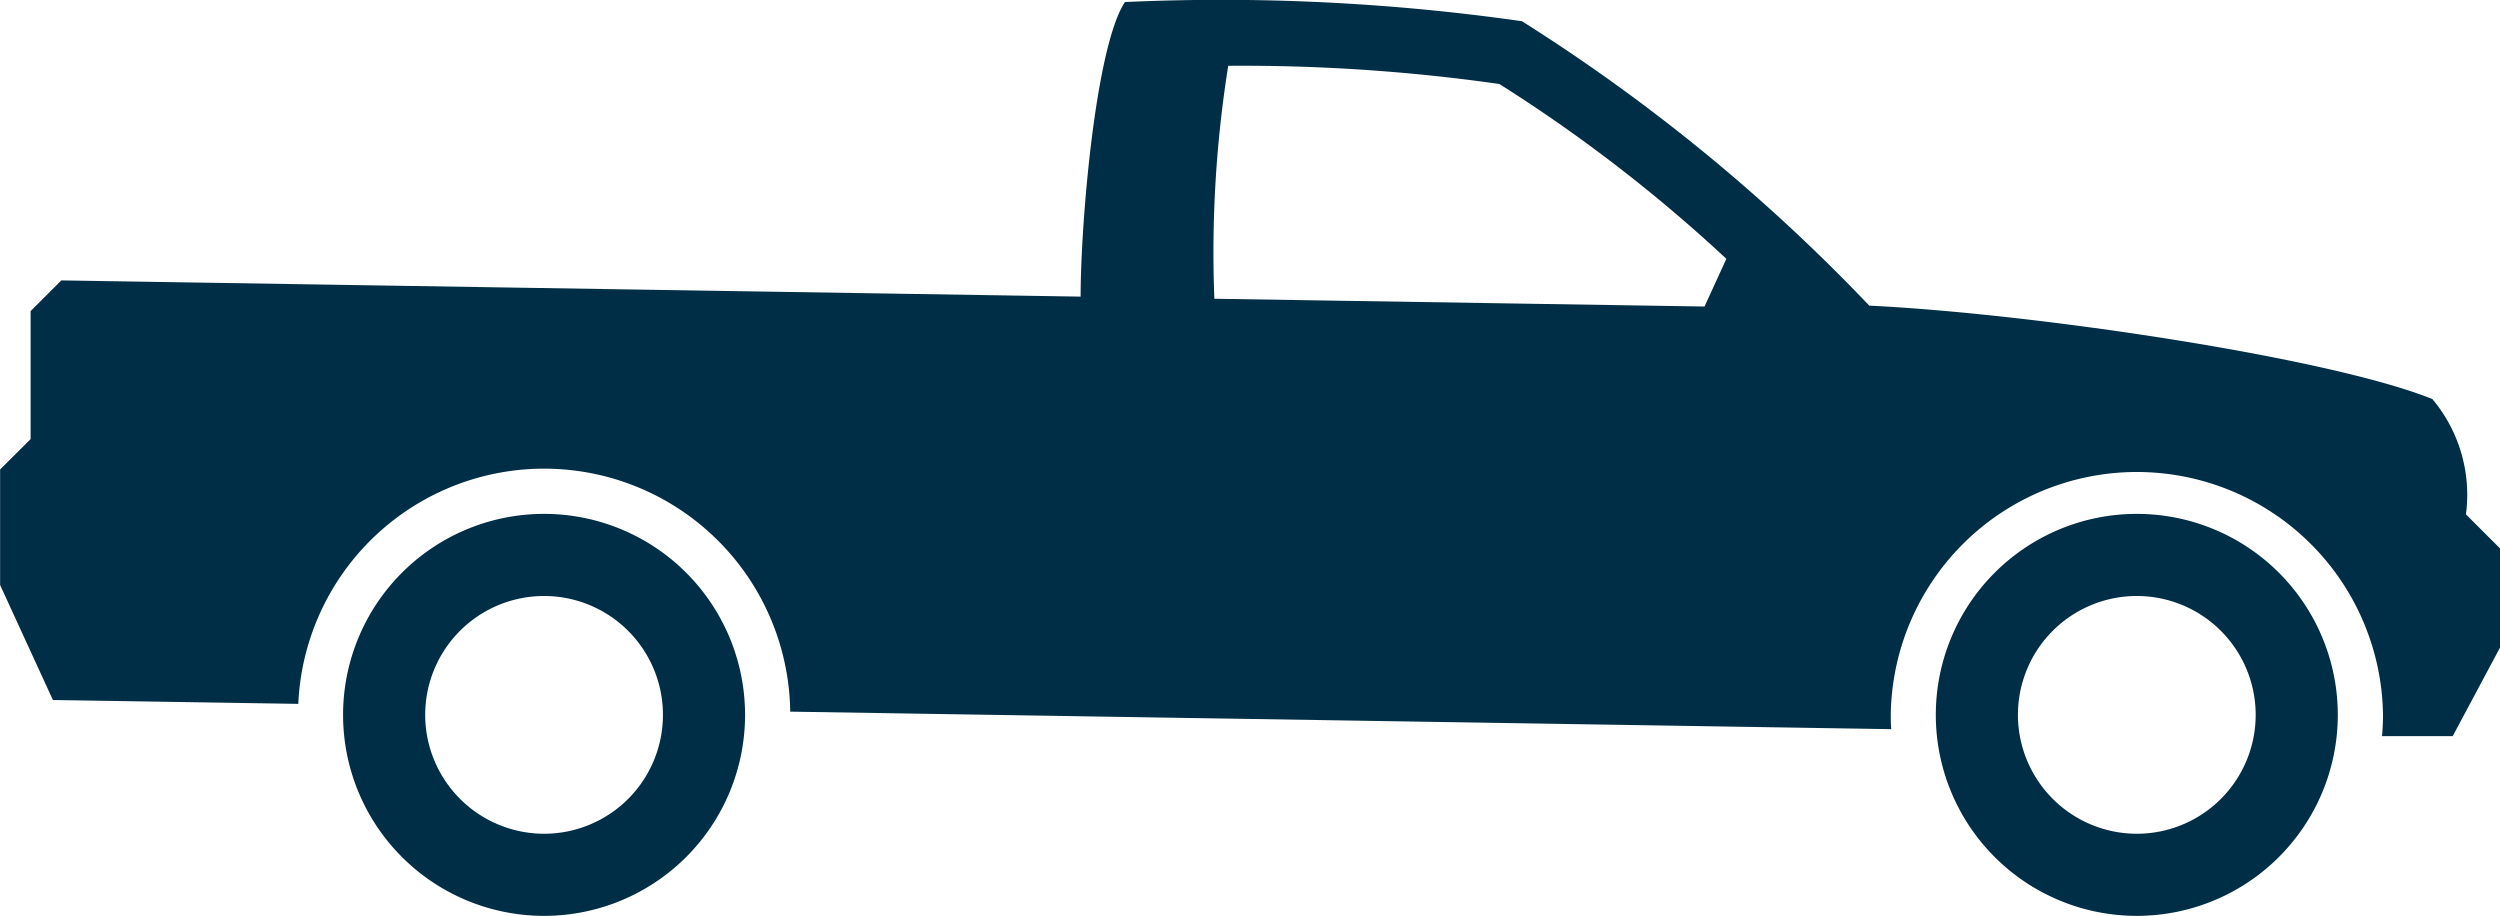
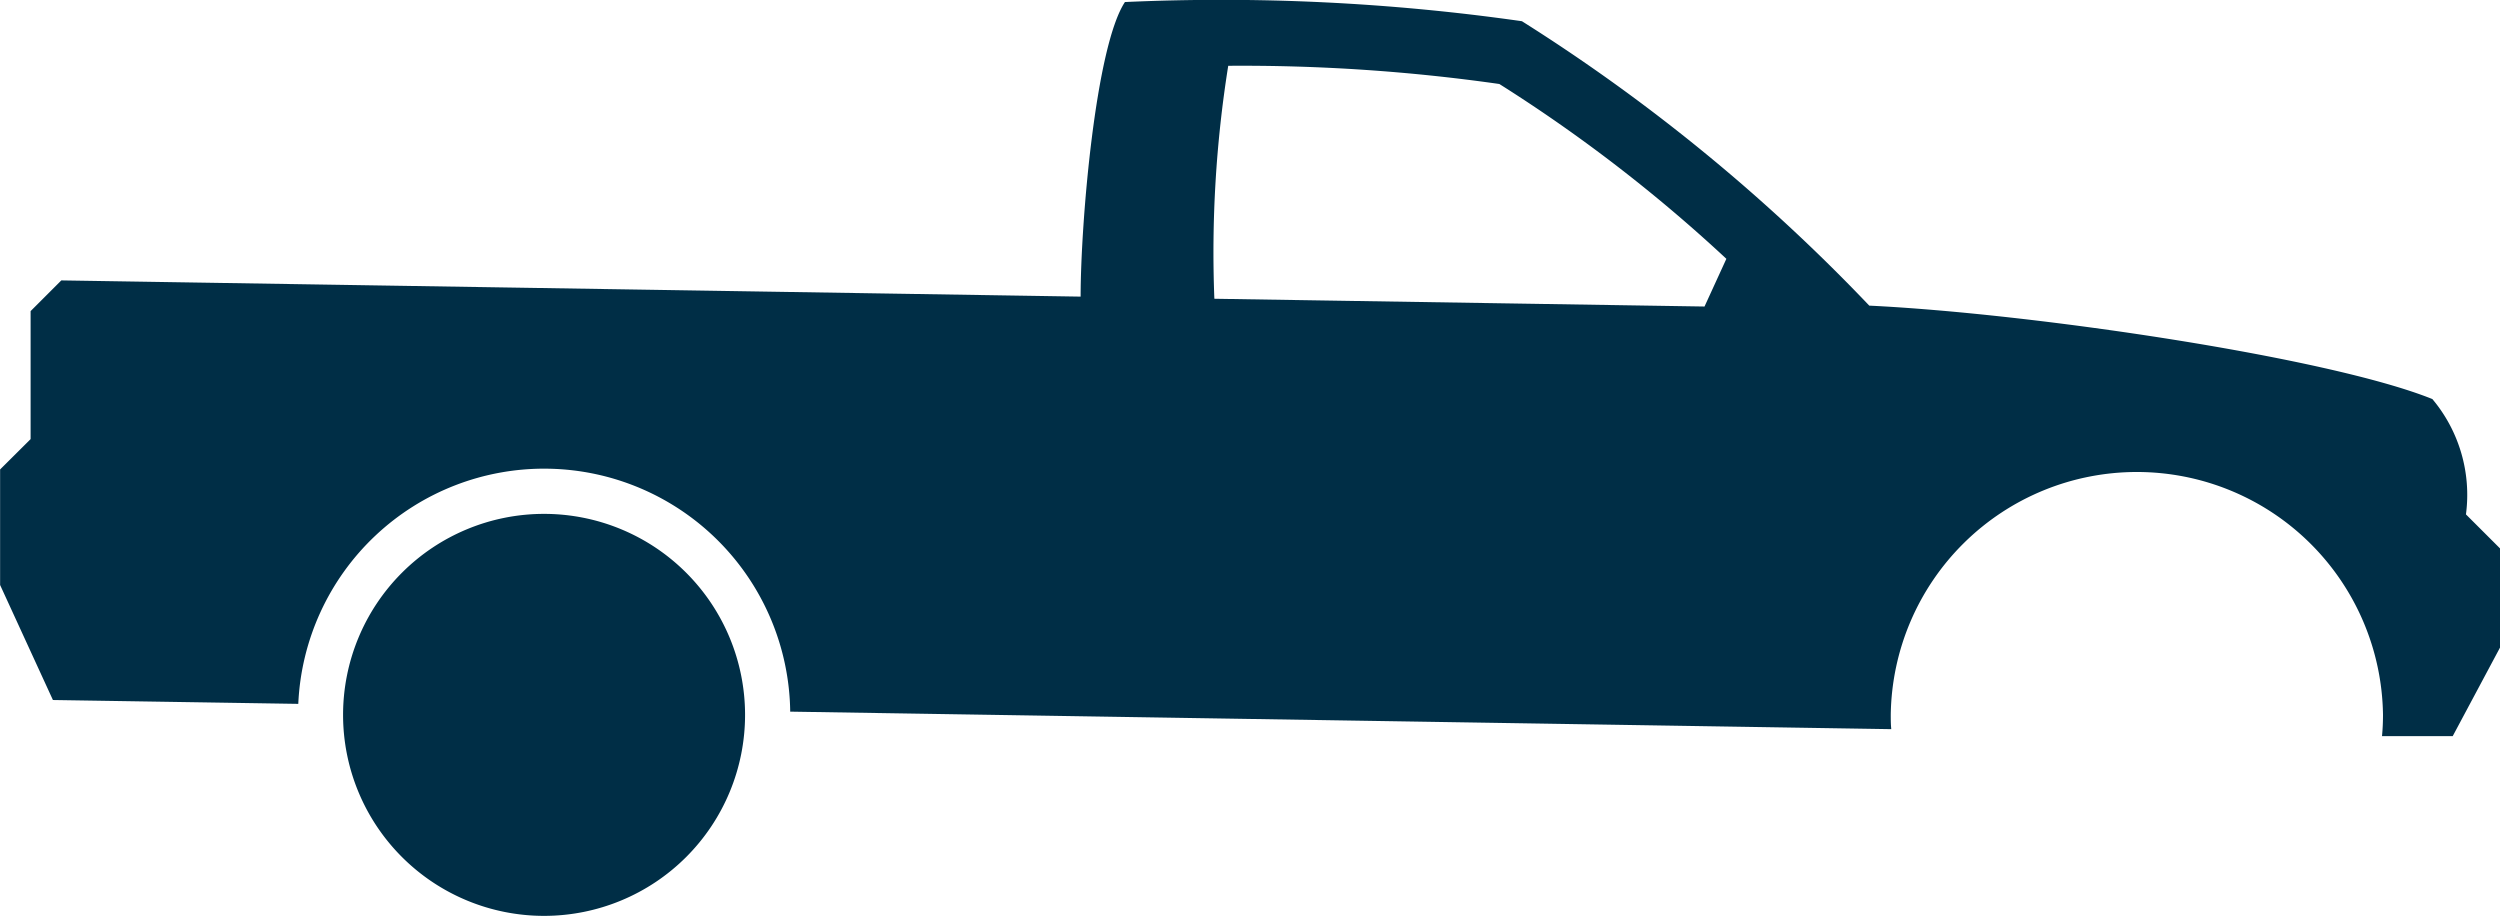
<svg xmlns="http://www.w3.org/2000/svg" width="47.949" height="17.566" viewBox="0 0 47.949 17.566">
  <defs>
    <style>.a{fill:#002e46;}</style>
  </defs>
  <path class="a" d="M154.124,312.09l.419-.915a29.393,29.393,0,0,0-4.354-3.353,34.925,34.925,0,0,0-5.2-.349,22.738,22.738,0,0,0-.266,4.468Zm-32.105,2.543v-2.455l.589-.589,19.55.311c0-1.406.285-4.795.85-5.65a40.76,40.76,0,0,1,7.614.368,34.832,34.832,0,0,1,6.662,5.455c3.134.151,8.815.991,10.8,1.792a2.857,2.857,0,0,1,.644,2.212l.654.653v1.9l-.908,1.7h-1.356c.013-.136.019-.274.019-.414a4.721,4.721,0,0,0-9.441,0c0,.094,0,.187.01.28l-21.118-.336a4.72,4.72,0,0,0-9.435-.149l-4.706-.074-1.013-2.206v-2.216Z" transform="translate(-121.432 -306.211)" />
-   <path class="a" d="M179.406,326.713a2.28,2.28,0,1,0-2.28-2.28,2.283,2.283,0,0,0,2.28,2.28m0-6.135a3.855,3.855,0,1,1-3.855,3.855,3.855,3.855,0,0,1,3.855-3.855" transform="translate(-138.423 -310.722)" />
-   <path class="a" d="M134.878,326.713a2.28,2.28,0,1,0-2.28-2.28,2.283,2.283,0,0,0,2.28,2.28m0-6.135a3.855,3.855,0,1,1-3.855,3.855,3.855,3.855,0,0,1,3.855-3.855" transform="translate(-124.443 -310.722)" />
+   <path class="a" d="M134.878,326.713m0-6.135a3.855,3.855,0,1,1-3.855,3.855,3.855,3.855,0,0,1,3.855-3.855" transform="translate(-124.443 -310.722)" />
</svg>